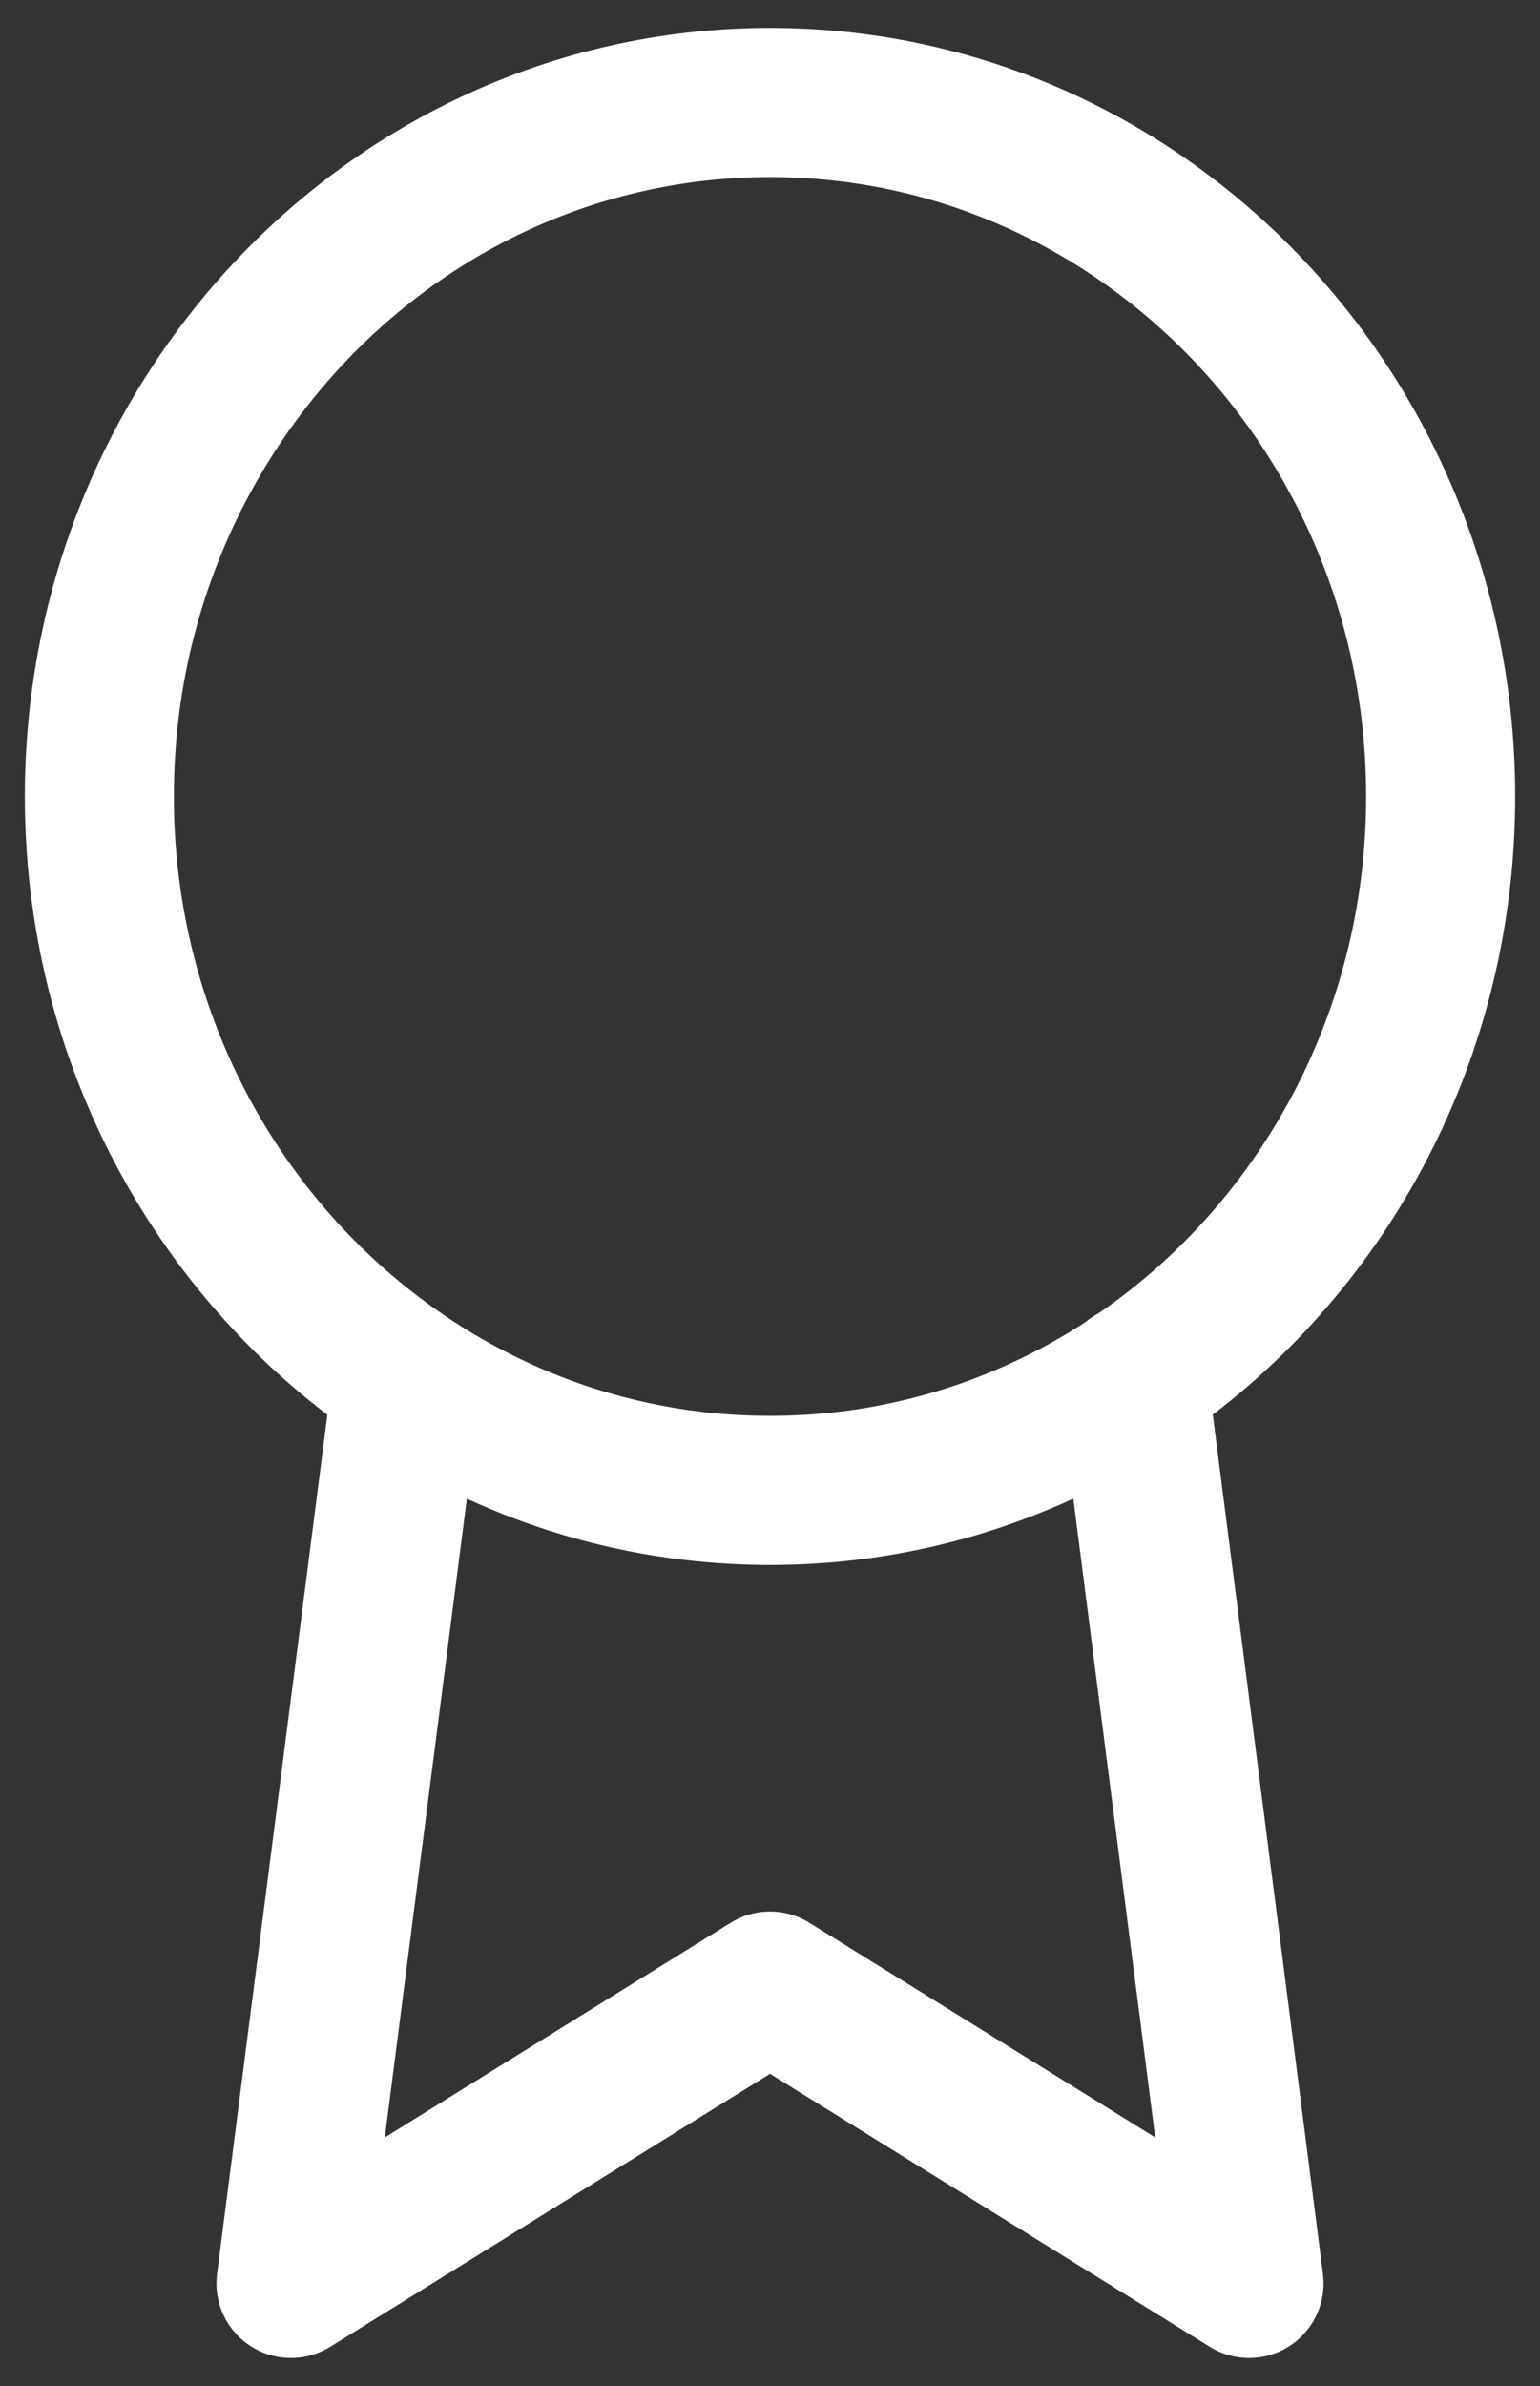
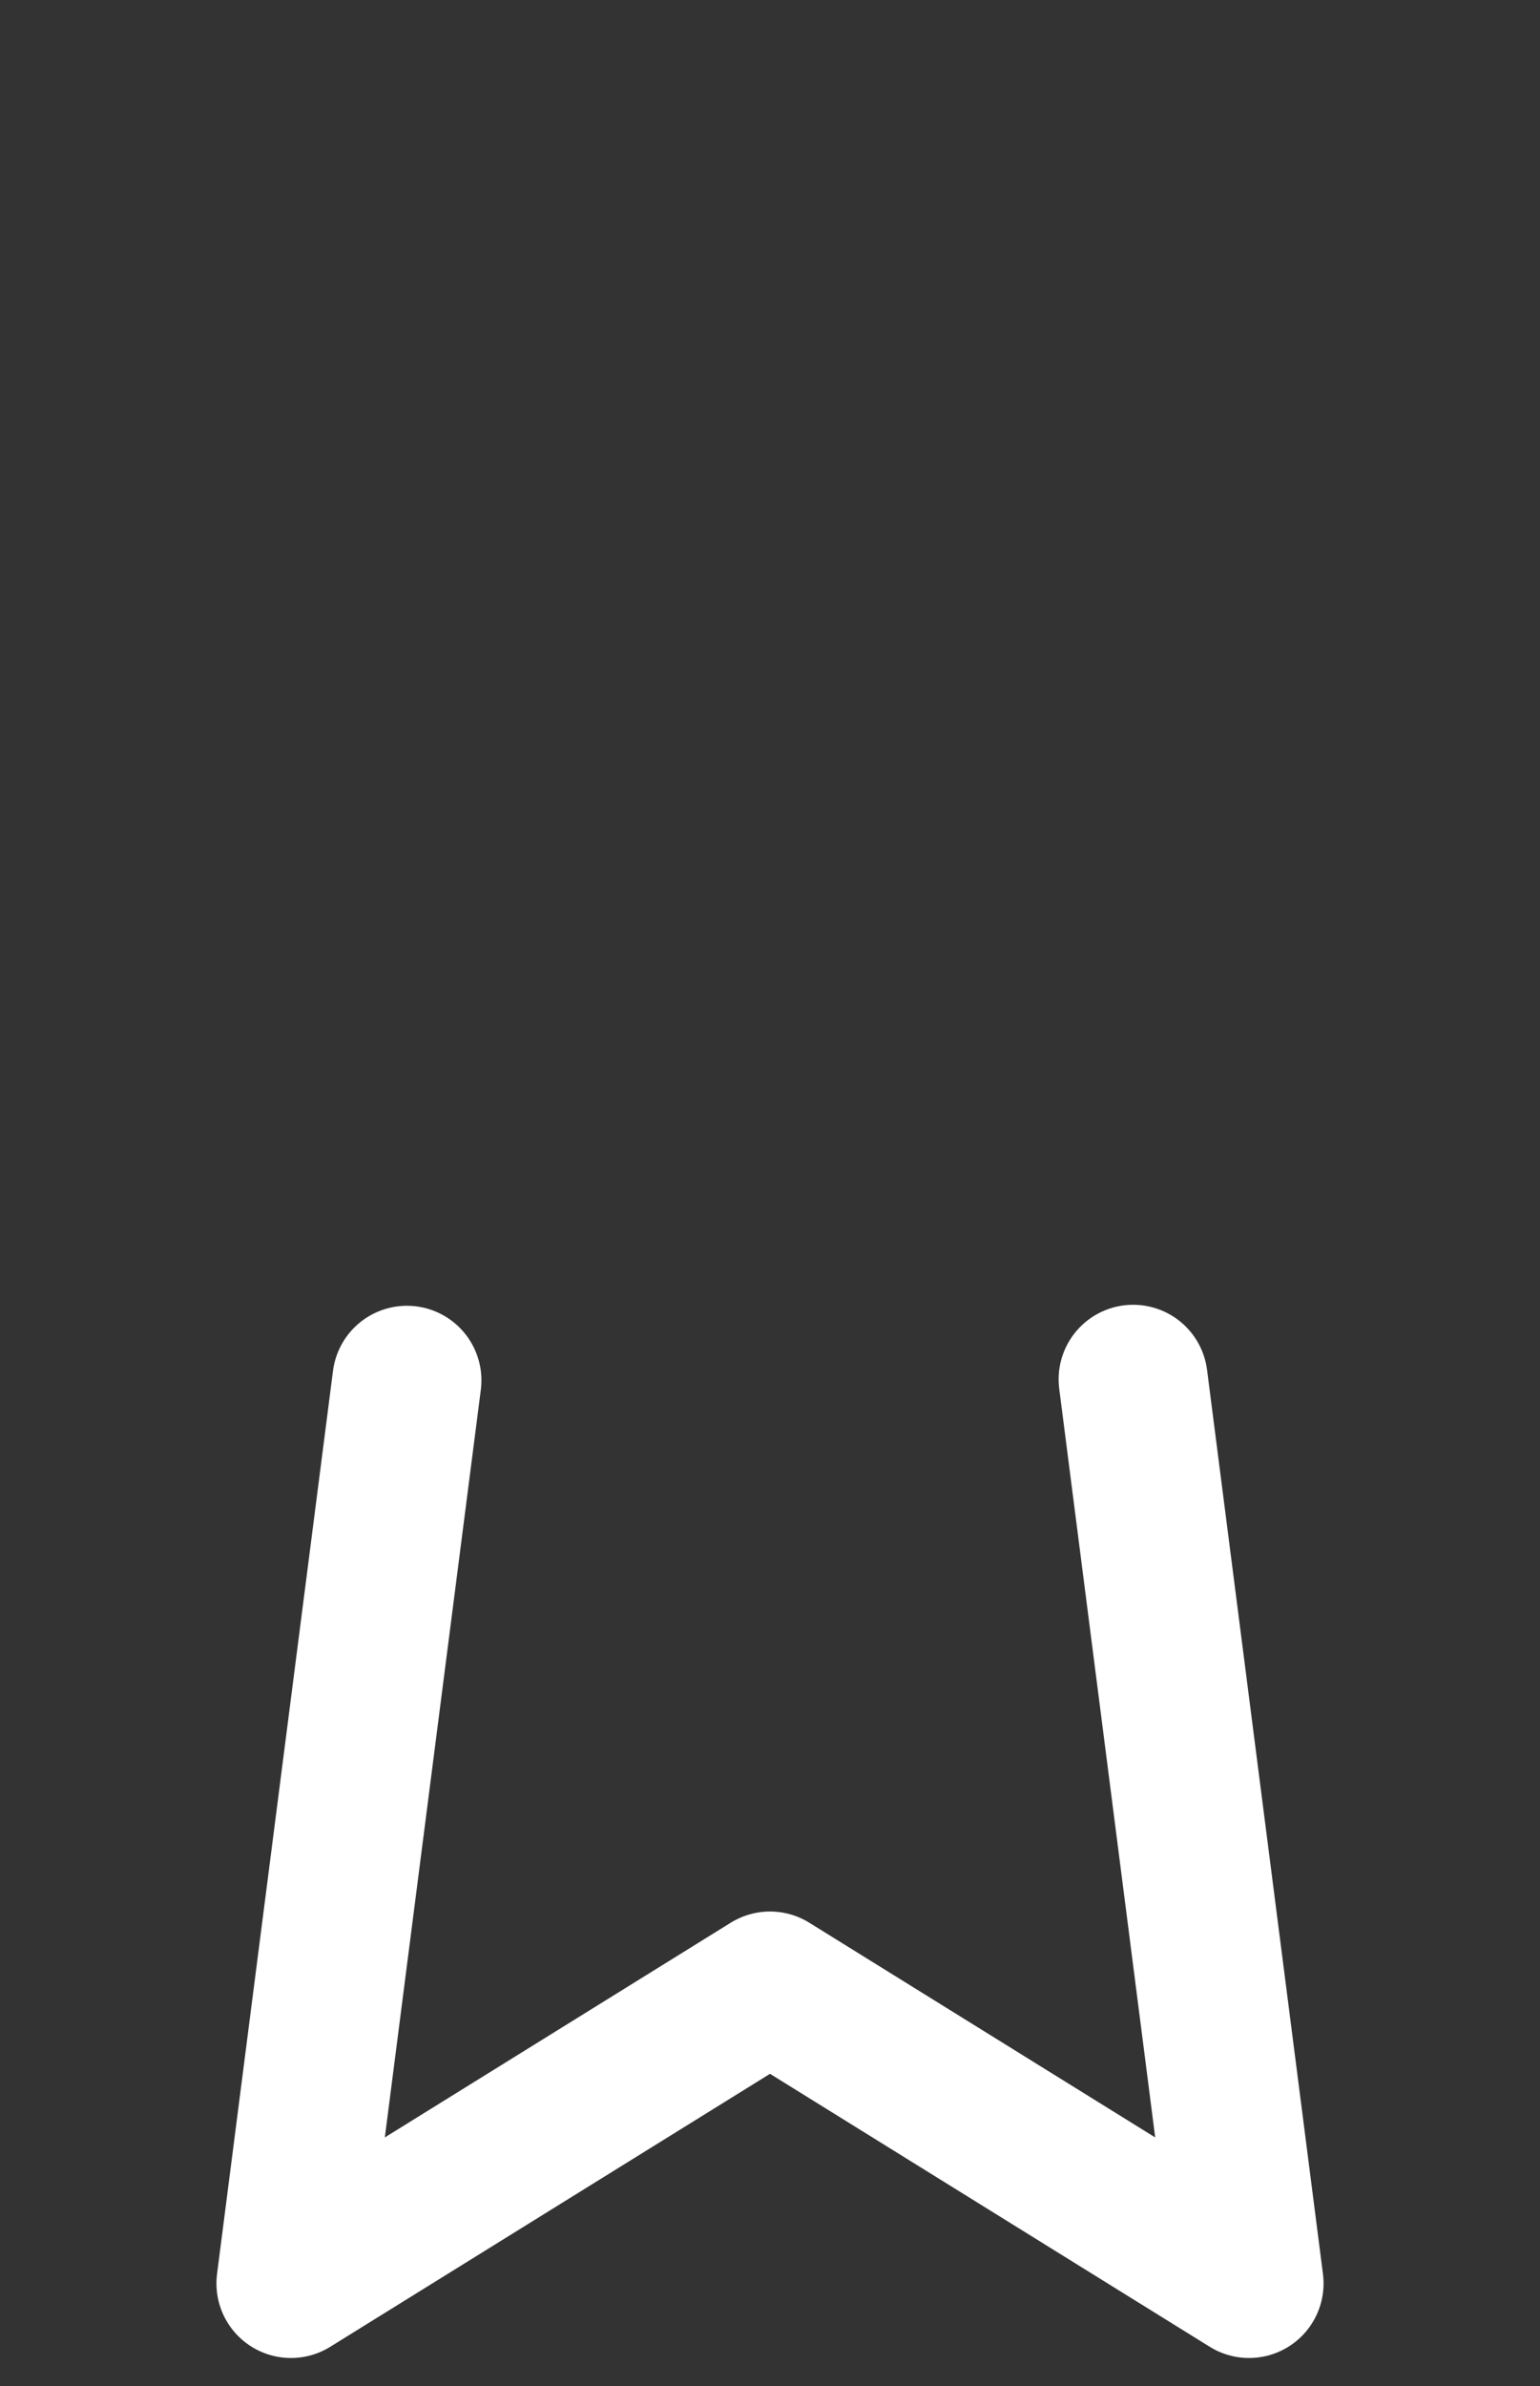
<svg xmlns="http://www.w3.org/2000/svg" width="31" height="48" viewBox="0 0 31 48" fill="none">
  <rect x="0" y="0" width="31" height="48" fill="#333333" stroke="none" />
  <g id="Group 256">
-     <path id="Vector" d="M15.5 29.983C22.956 29.983 29 23.733 29 16.023C29 8.313 22.956 2.062 15.5 2.062C8.044 2.062 2 8.313 2 16.023C2 23.733 8.044 29.983 15.5 29.983Z" stroke="white" stroke-width="3" stroke-linecap="round" stroke-linejoin="round" />
    <path id="Vector_2" d="M8.191 27.769L5.857 45.937L15.5 39.955L25.143 45.937L22.81 27.749" stroke="white" stroke-width="3" stroke-linecap="round" stroke-linejoin="round" />
  </g>
</svg>